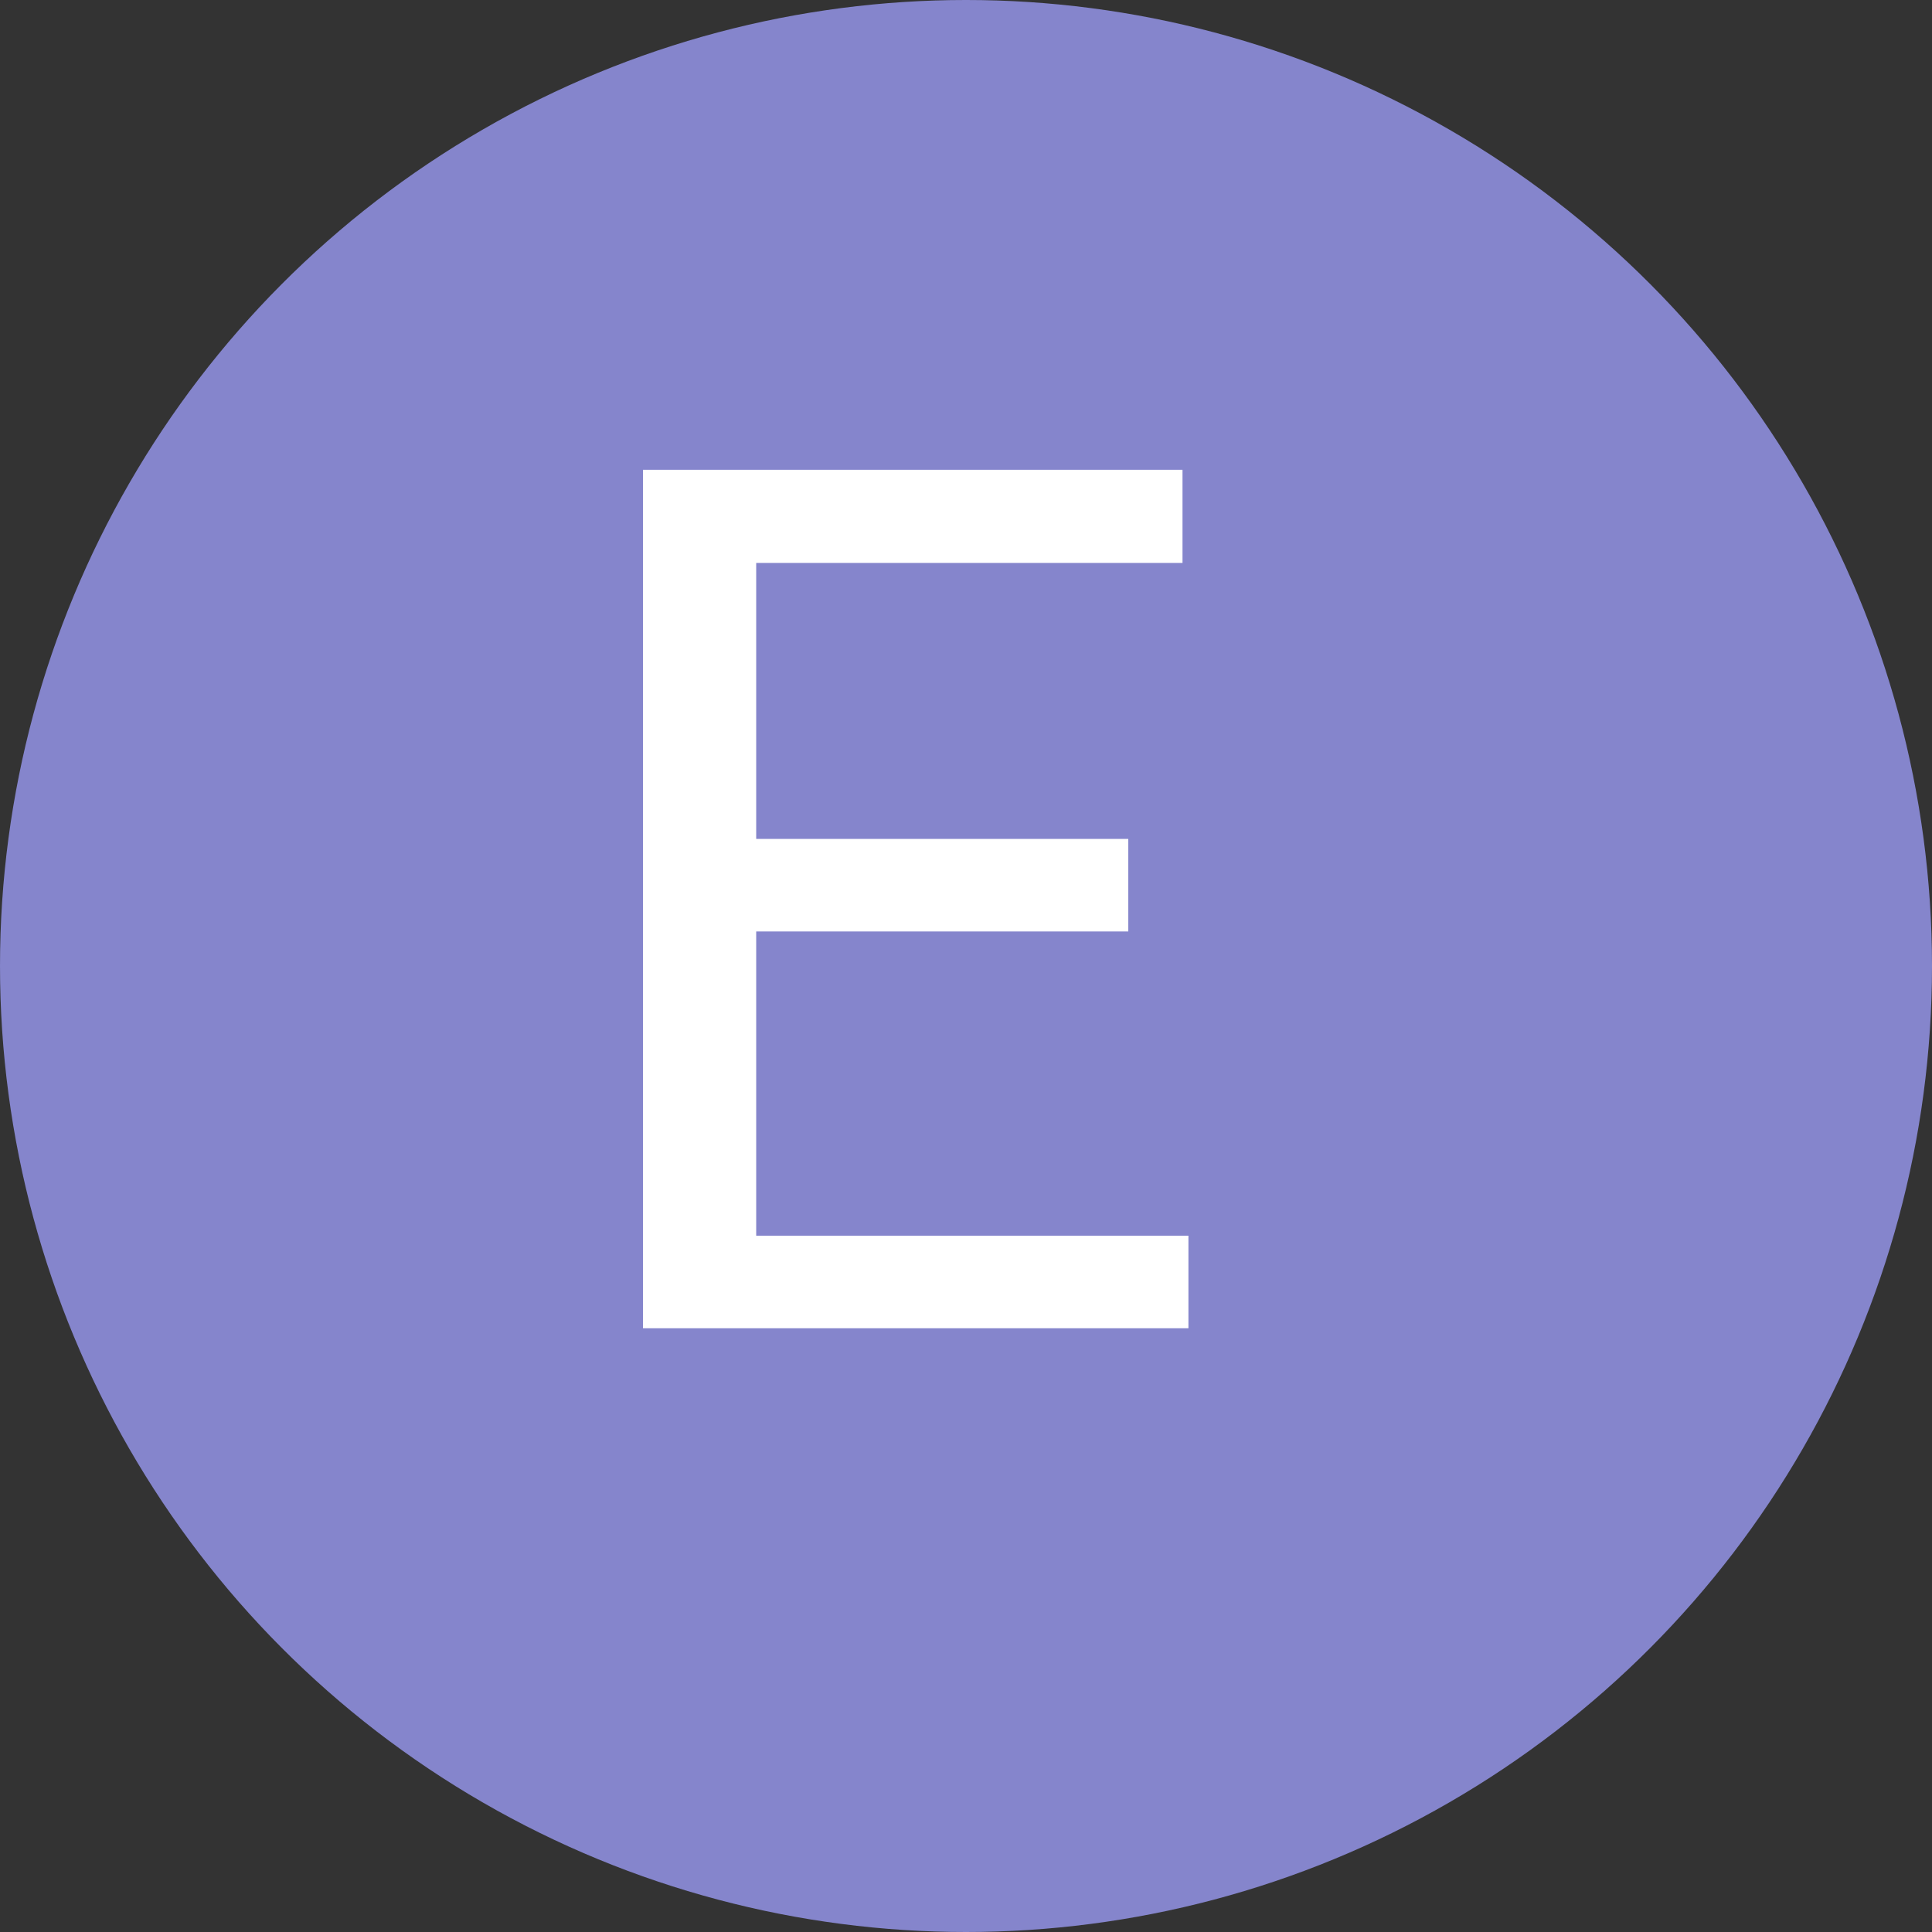
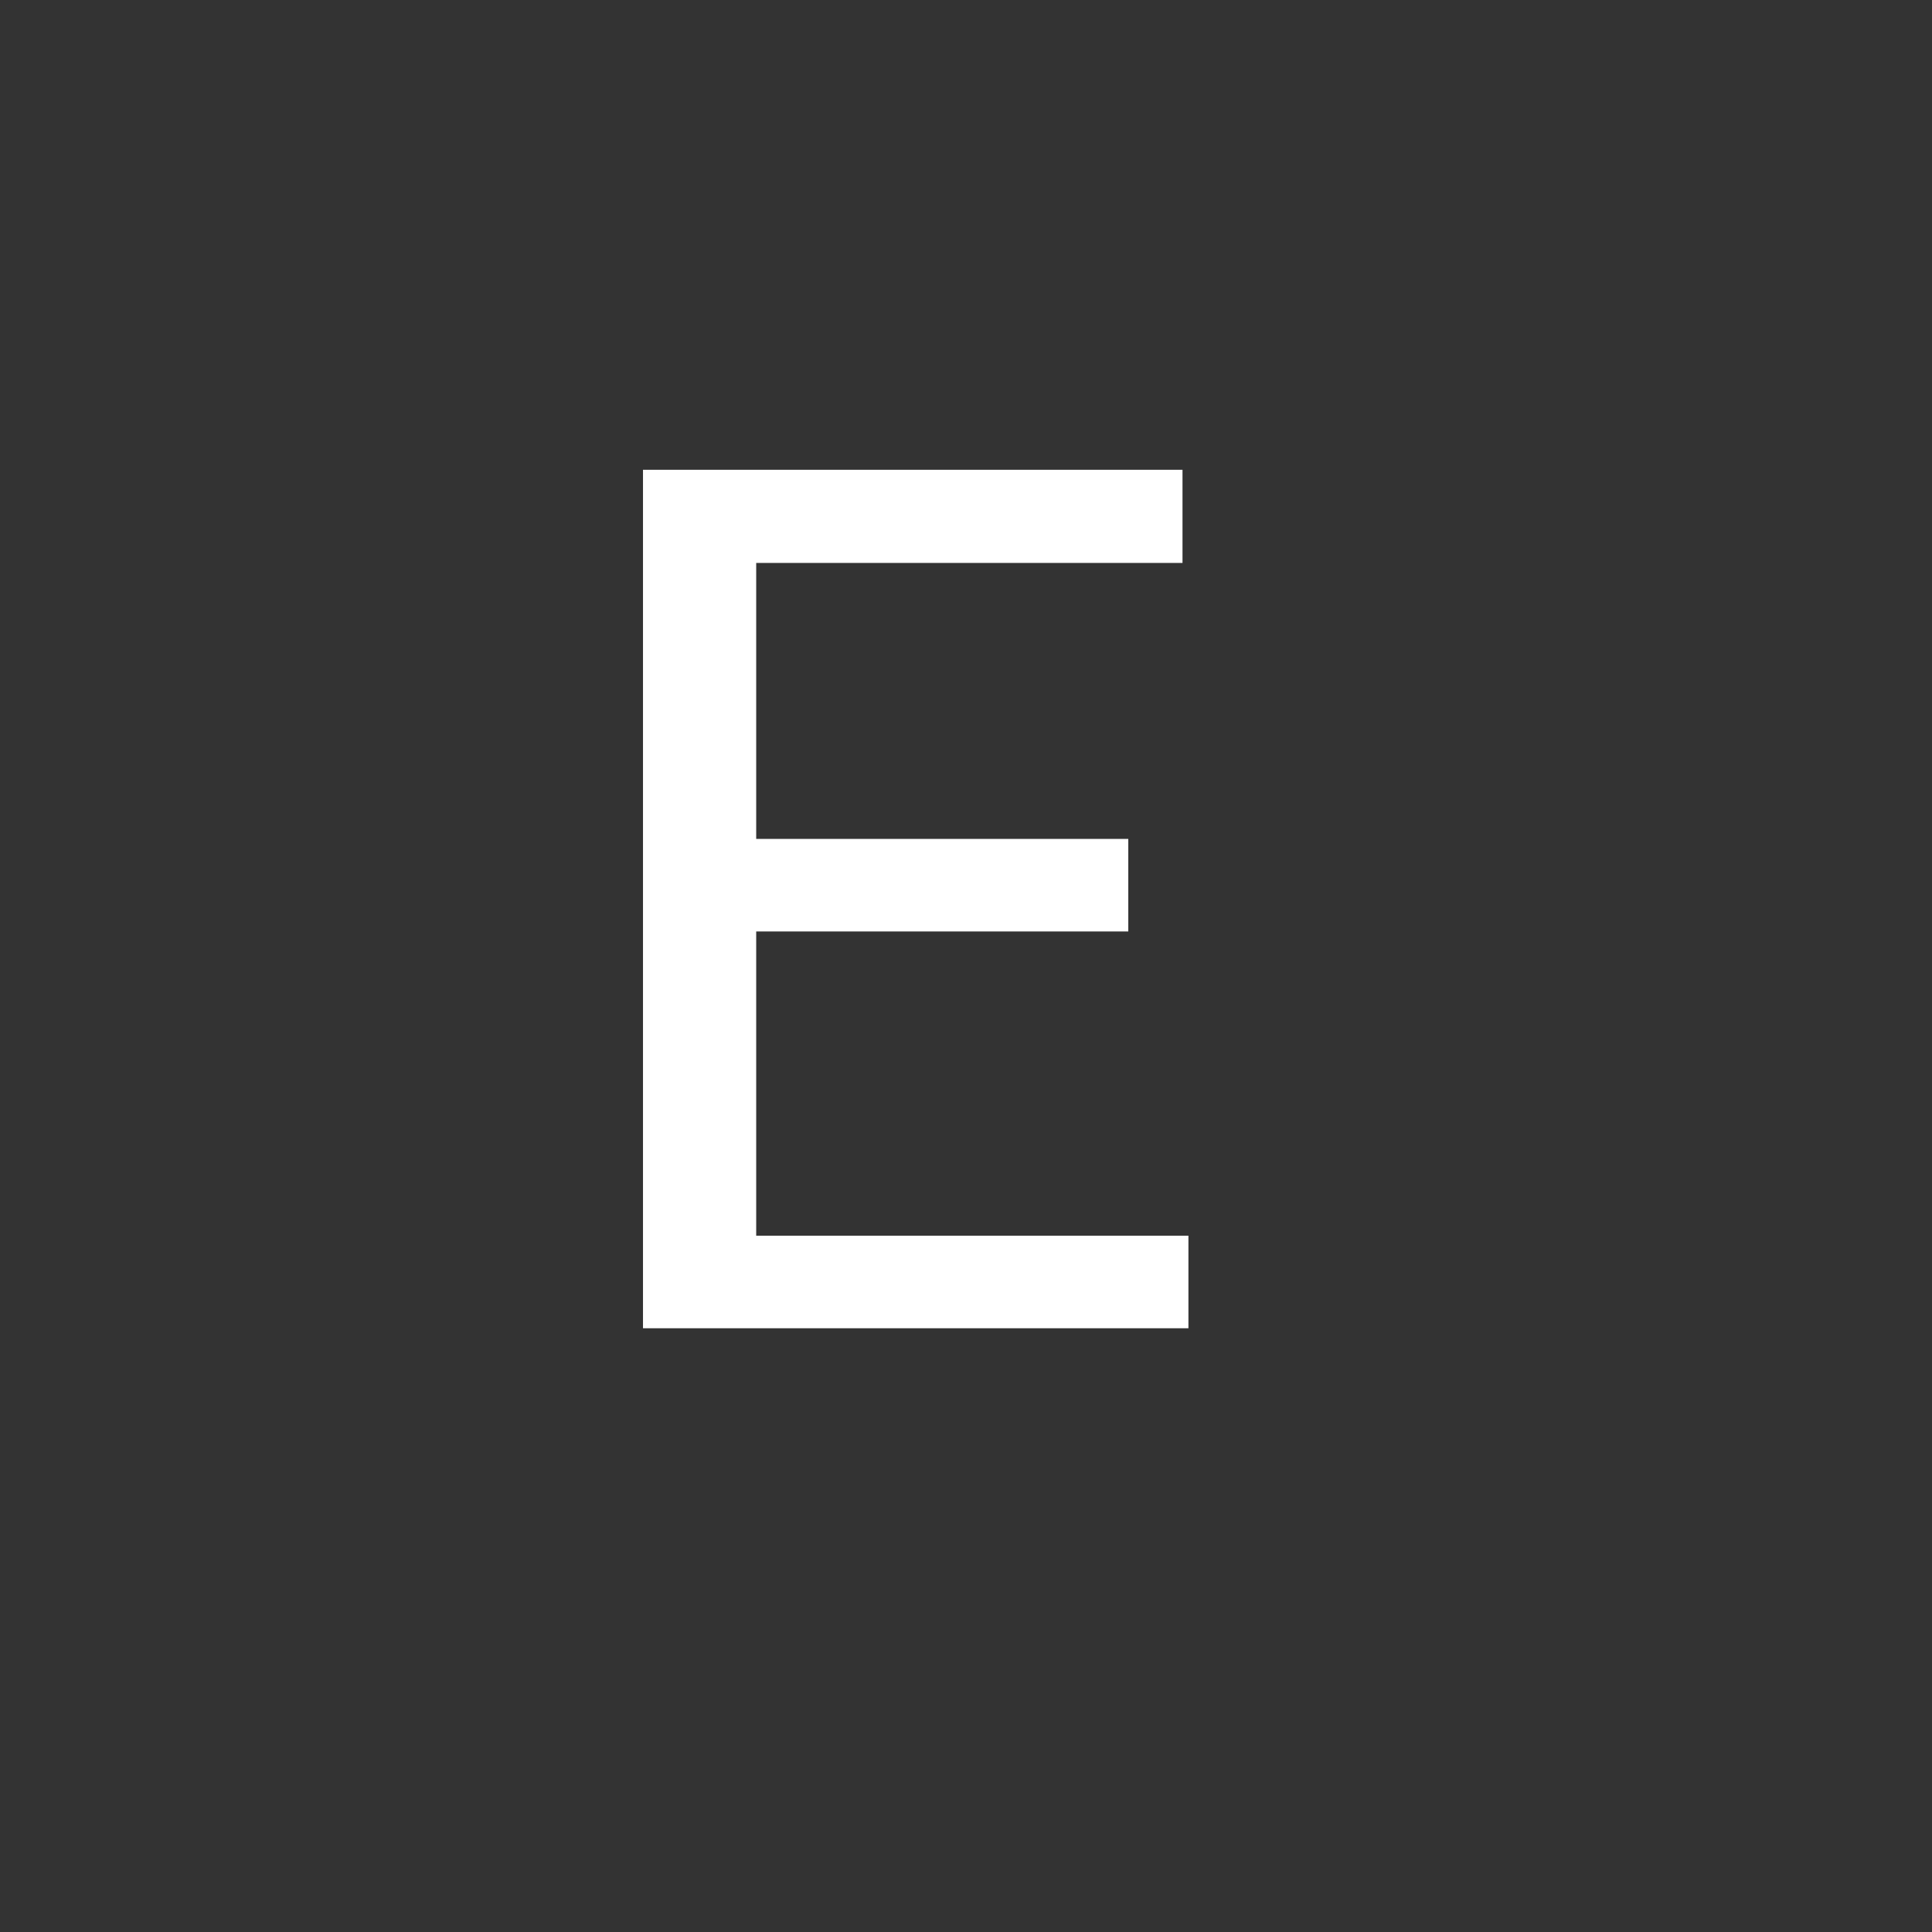
<svg xmlns="http://www.w3.org/2000/svg" width="32" height="32" viewBox="0 0 32 32" fill="none">
  <rect x="0" y="0" width="32" height="32" fill="#333333" stroke="none" />
-   <circle cx="16" cy="16" r="16" fill="#8585CC" />
  <path d="M18.688 15.428H12.525V20.467H19.684V22H10.65V7.781H19.586V9.324H12.525V13.895H18.688V15.428Z" fill="white" />
</svg>